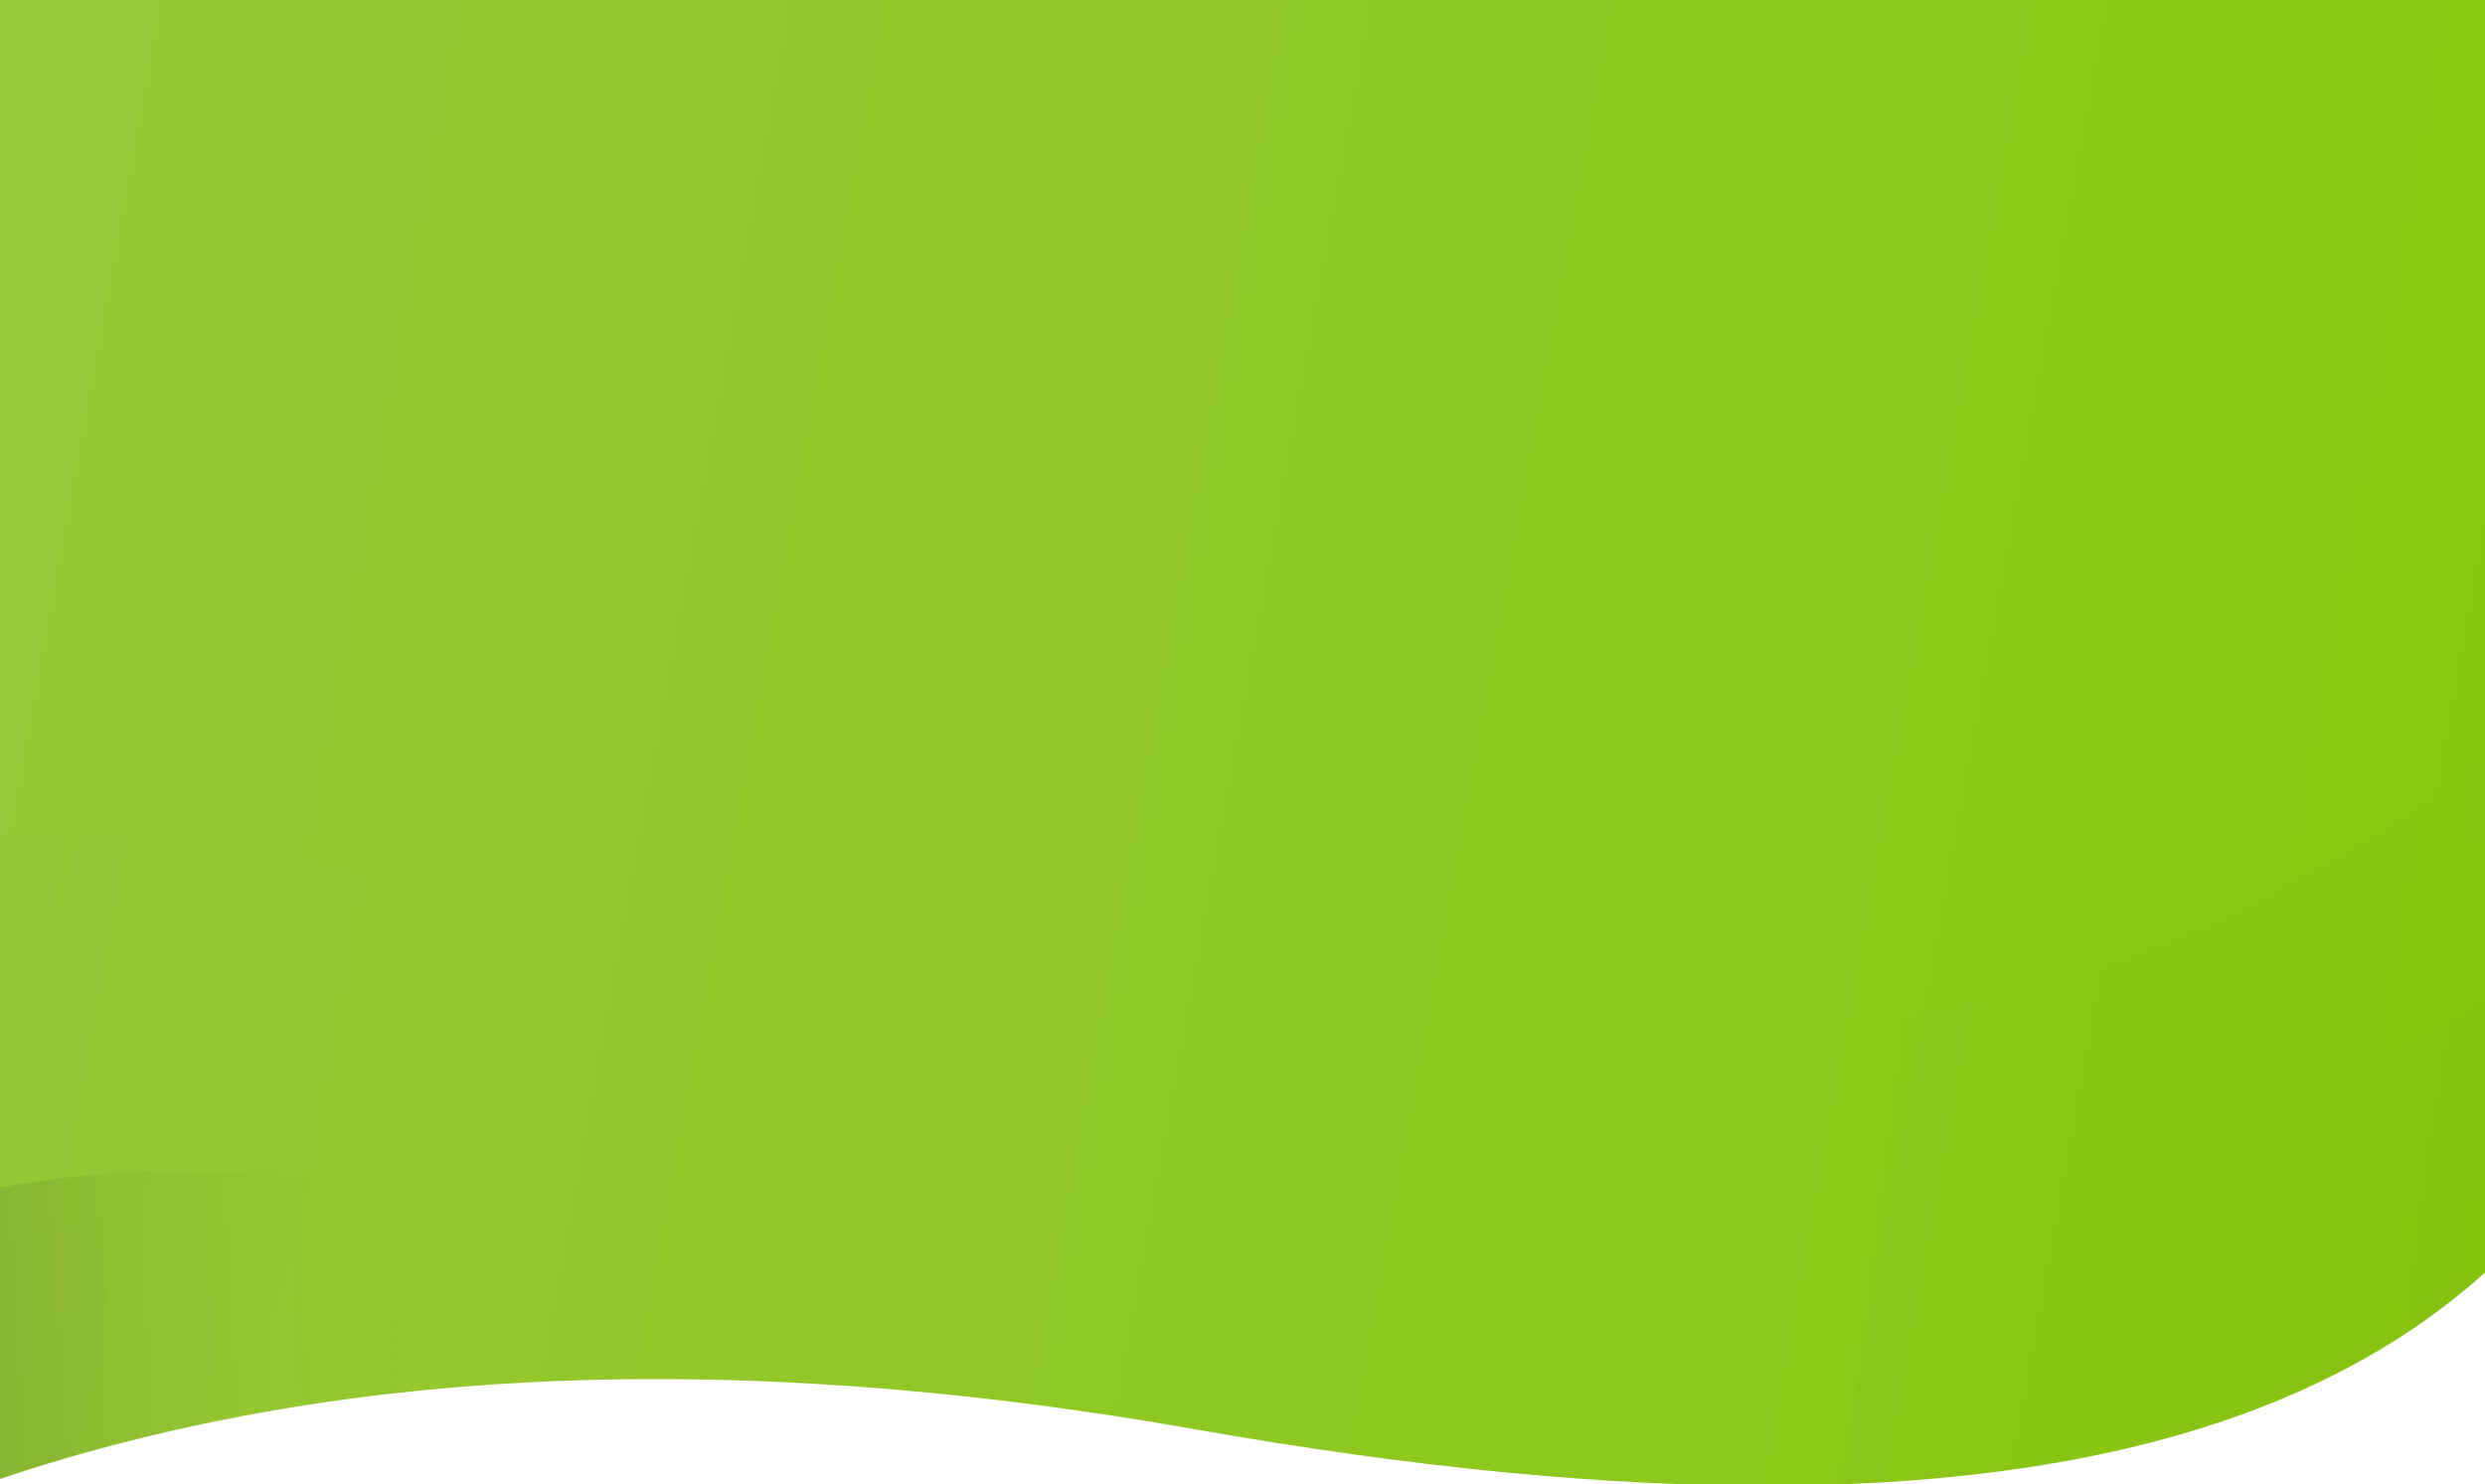
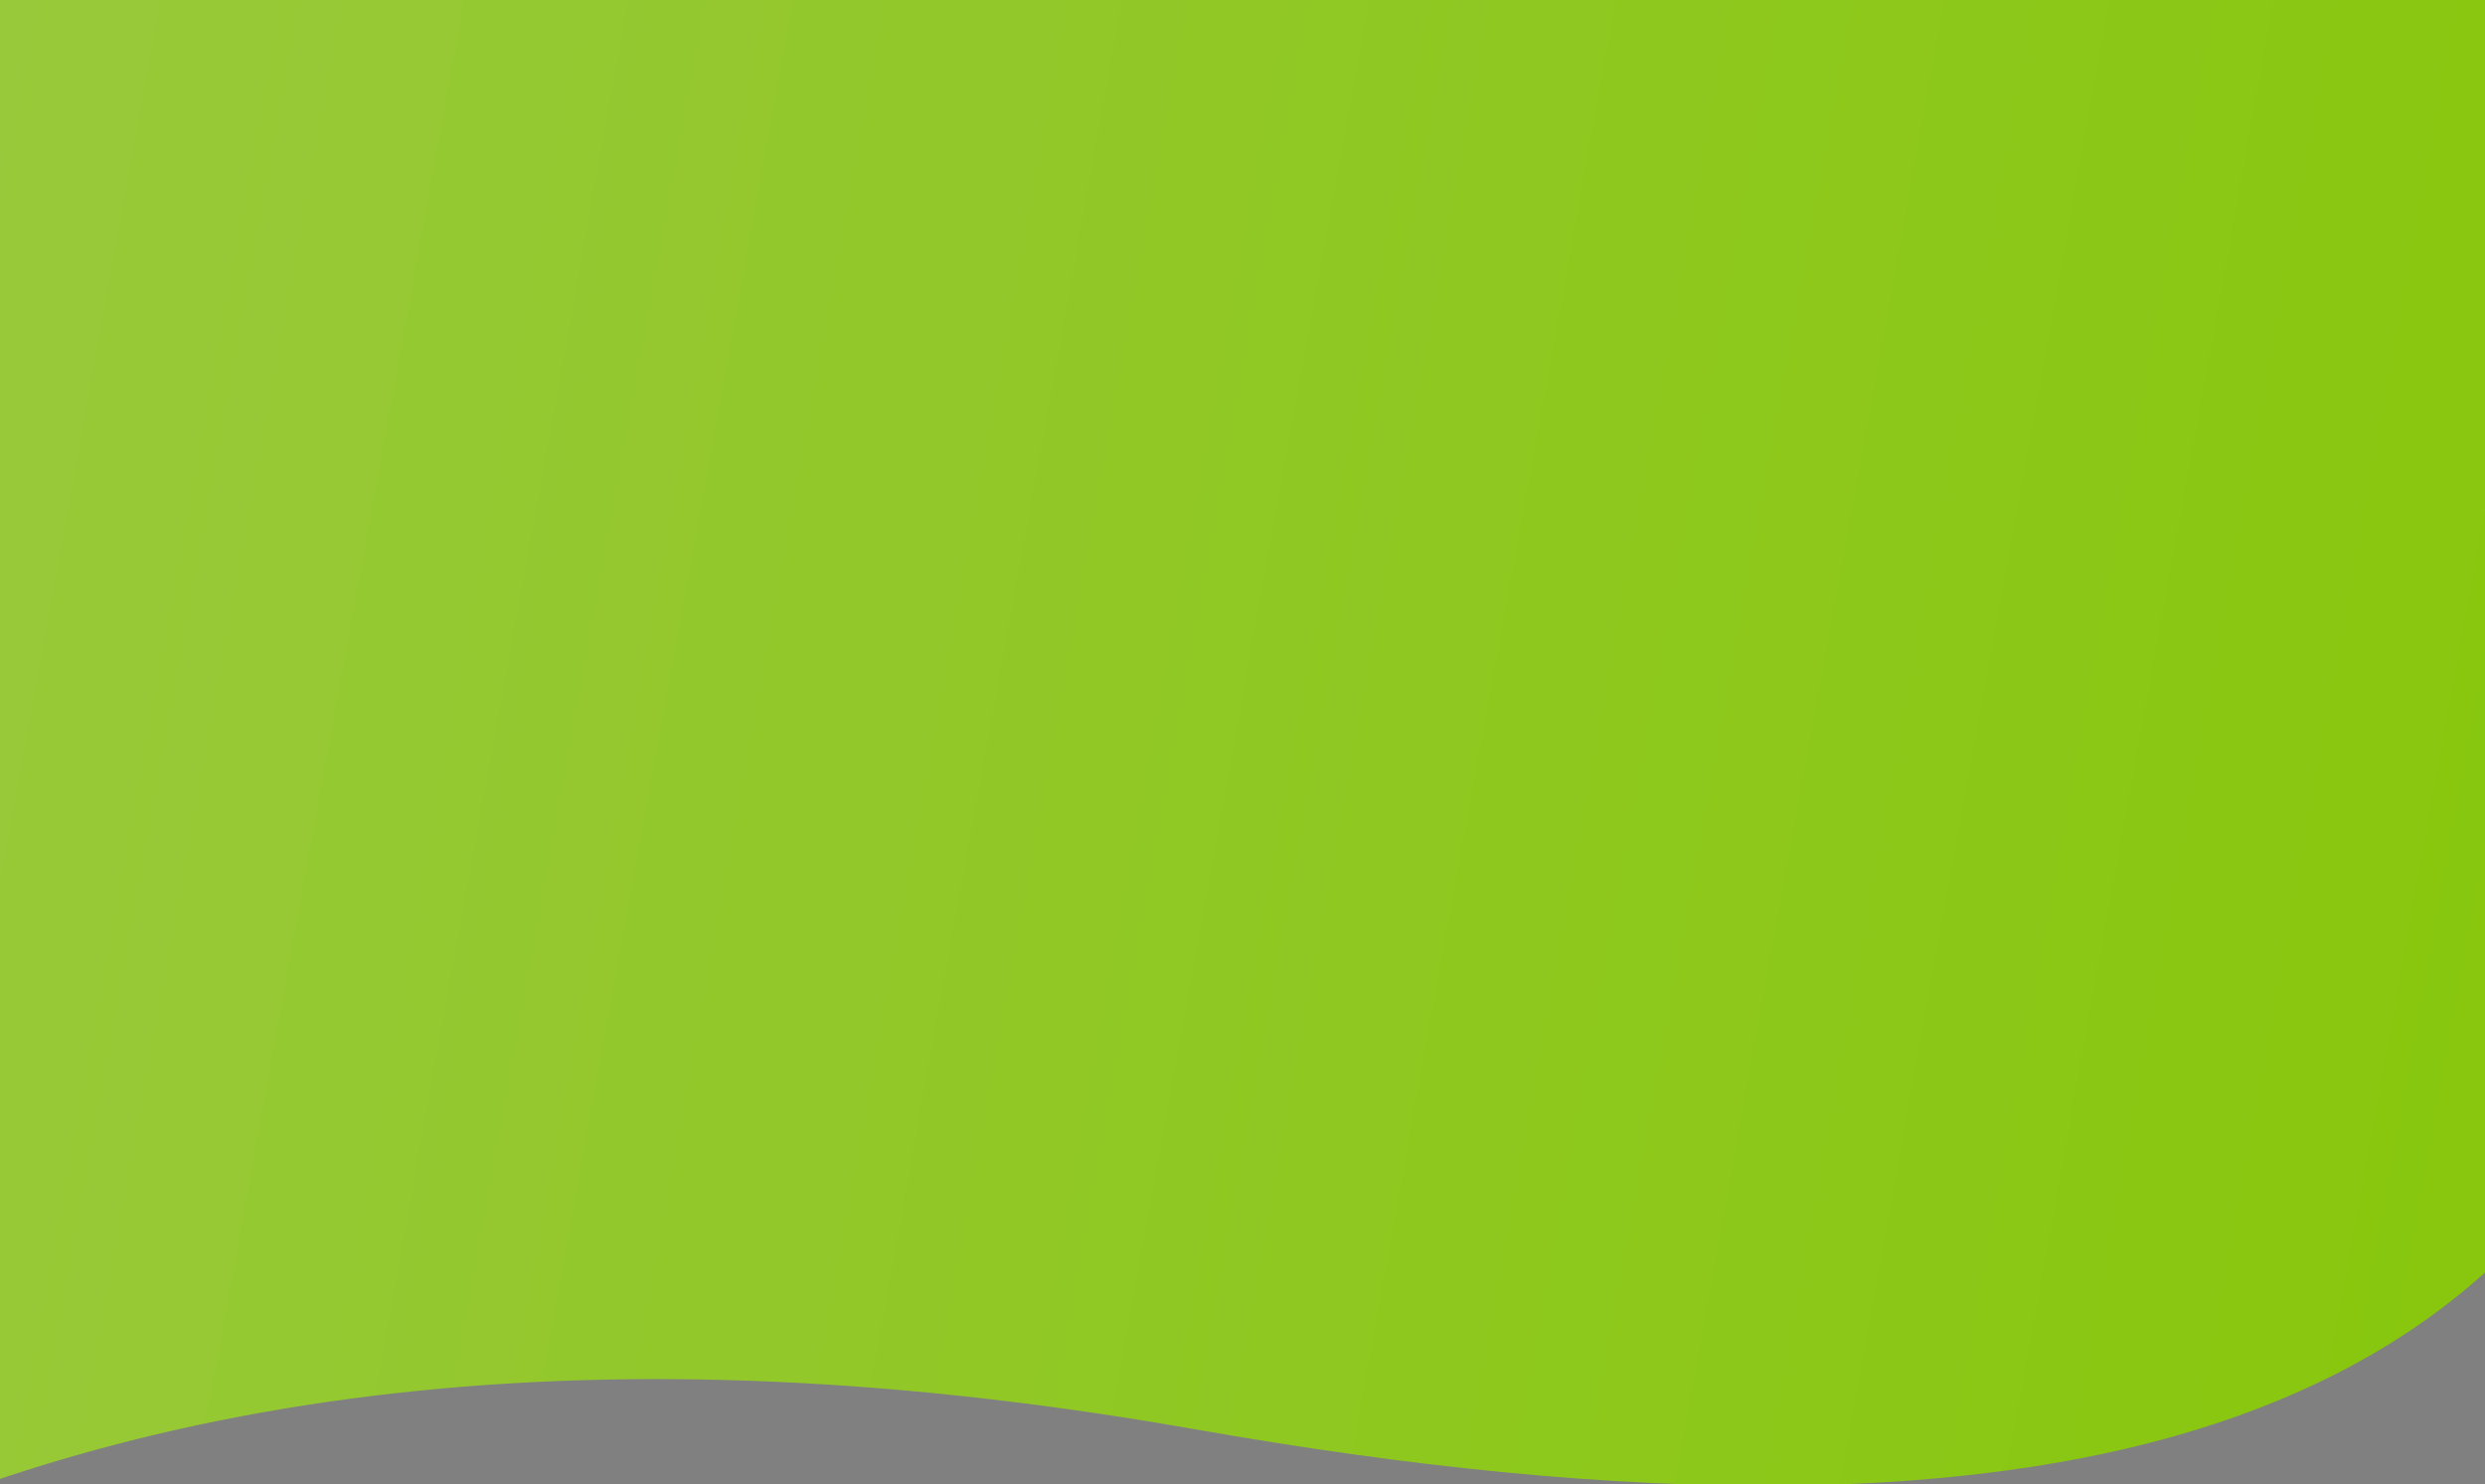
<svg xmlns="http://www.w3.org/2000/svg" xmlns:xlink="http://www.w3.org/1999/xlink" width="1440" height="860" viewBox="0 0 1440 860">
  <rect x="0" y="0" width="1440" height="860" fill="#808080" stroke="none" />
  <defs>
-     <path id="a" d="M0 0h1440v860H0z" />
    <linearGradient id="d" x1="0%" x2="100%" y1="50%" y2="50%">
      <stop offset="0%" stop-color="#99C93C" />
      <stop offset="100%" stop-color="#87C70B" />
    </linearGradient>
    <path id="c" d="M896 1240.789c513.5 0 802.21-139.559 802.21-481.423 0-138.329-2-349.796-95.104-480.222C1466.114 87.235 1188.624 0 894.5 0 400.481 0 0 277.136 0 619c0 76.607 26.68 363.983 80.04 862.129 201.64-160.227 473.627-240.34 815.96-240.34z" />
    <linearGradient id="e" x1="31.481%" x2="3.631%" y1="49.721%" y2="49.115%">
      <stop offset="0%" stop-color="#8EC81D" stop-opacity="0" />
      <stop offset="100%" />
    </linearGradient>
    <linearGradient id="g" x1="31.481%" x2="3.631%" y1="49.806%" y2="49.387%">
      <stop offset="0%" stop-color="#8EC81D" stop-opacity="0" />
      <stop offset="100%" />
    </linearGradient>
    <linearGradient id="h" x1="31.481%" x2="3.631%" y1="49.482%" y2="48.359%">
      <stop offset="0%" stop-color="#8EC81D" stop-opacity="0" />
      <stop offset="100%" />
    </linearGradient>
    <linearGradient id="i" x1="31.481%" x2="3.631%" y1="49.889%" y2="49.65%">
      <stop offset="0%" stop-color="#8EC81D" stop-opacity="0" />
      <stop offset="100%" />
    </linearGradient>
  </defs>
  <g fill="none" fill-rule="evenodd">
    <use fill="#FFF" xlink:href="#a" />
    <g mask="url(#b)">
      <g transform="rotate(10 3151.806 -128.443)">
        <mask id="f" fill="#fff">
          <use xlink:href="#c" />
        </mask>
        <use fill="url(#d)" xlink:href="#c" />
-         <path fill="url(#e)" d="M257.557 728.804C389.39 874.268 573.64 963.397 810.306 996.192c236.666 32.794 505.333 53.085 806 60.873-360.545 74.706-666.156 133.354-916.834 175.946-135.013-18.255-241.57-45.231-319.674-80.93-75.197-33.837-133.13-77.464-173.798-130.882l51.557-292.395z" mask="url(#f)" opacity=".1" transform="matrix(-1 0 0 1 1822.306 0)" />
-         <path fill="url(#g)" d="M235.308 818c22.919 22.738 40.293 39.432 52.123 50.08 155.493 139.973 339.452 224.676 551.877 254.112 236.666 32.794 505.333 53.085 806 60.873l-761.735 56.063c-151.997-7.662-278.566-27.495-379.708-59.497-112.05-39.294-193.73-91.777-245.036-157.447L230 1001.5l5.308-183.5z" mask="url(#f)" opacity=".05" transform="matrix(-1 0 0 1 1875.308 0)" />
-         <path fill="url(#h)" d="M178.978 1162.34l-25.732-141.74c191.559-42.25 378.25 1.883 560.075 132.4 199.12 142.931 269.734 170.71 211.843 83.335-117.927 5.18-201.387 10.657-250.38 16.43-82.439 9.713-162.052 29.076-205.353 38.644-81.904 18.098-165.561 51.11-250.971 99.036l-39.482-228.106z" mask="url(#f)" opacity=".1" />
-         <path fill="url(#i)" d="M168.376 1229.762c-10.556-64.377-.78-97.964 29.33-100.759 163.098-15.14 322.616 33.258 478.555 145.194 97.117 69.712 104.879-21.219 233.337.5 89.946 15.207-15.876 15.471-317.466.79l-191.75-8.48c-57.833 4.424-101.562 8.873-131.189 13.347-29.626 4.475-58.375 10.252-86.245 17.333l-14.572-67.925z" mask="url(#f)" opacity=".3" transform="rotate(-15 552.43 1213.64)" />
      </g>
    </g>
  </g>
</svg>